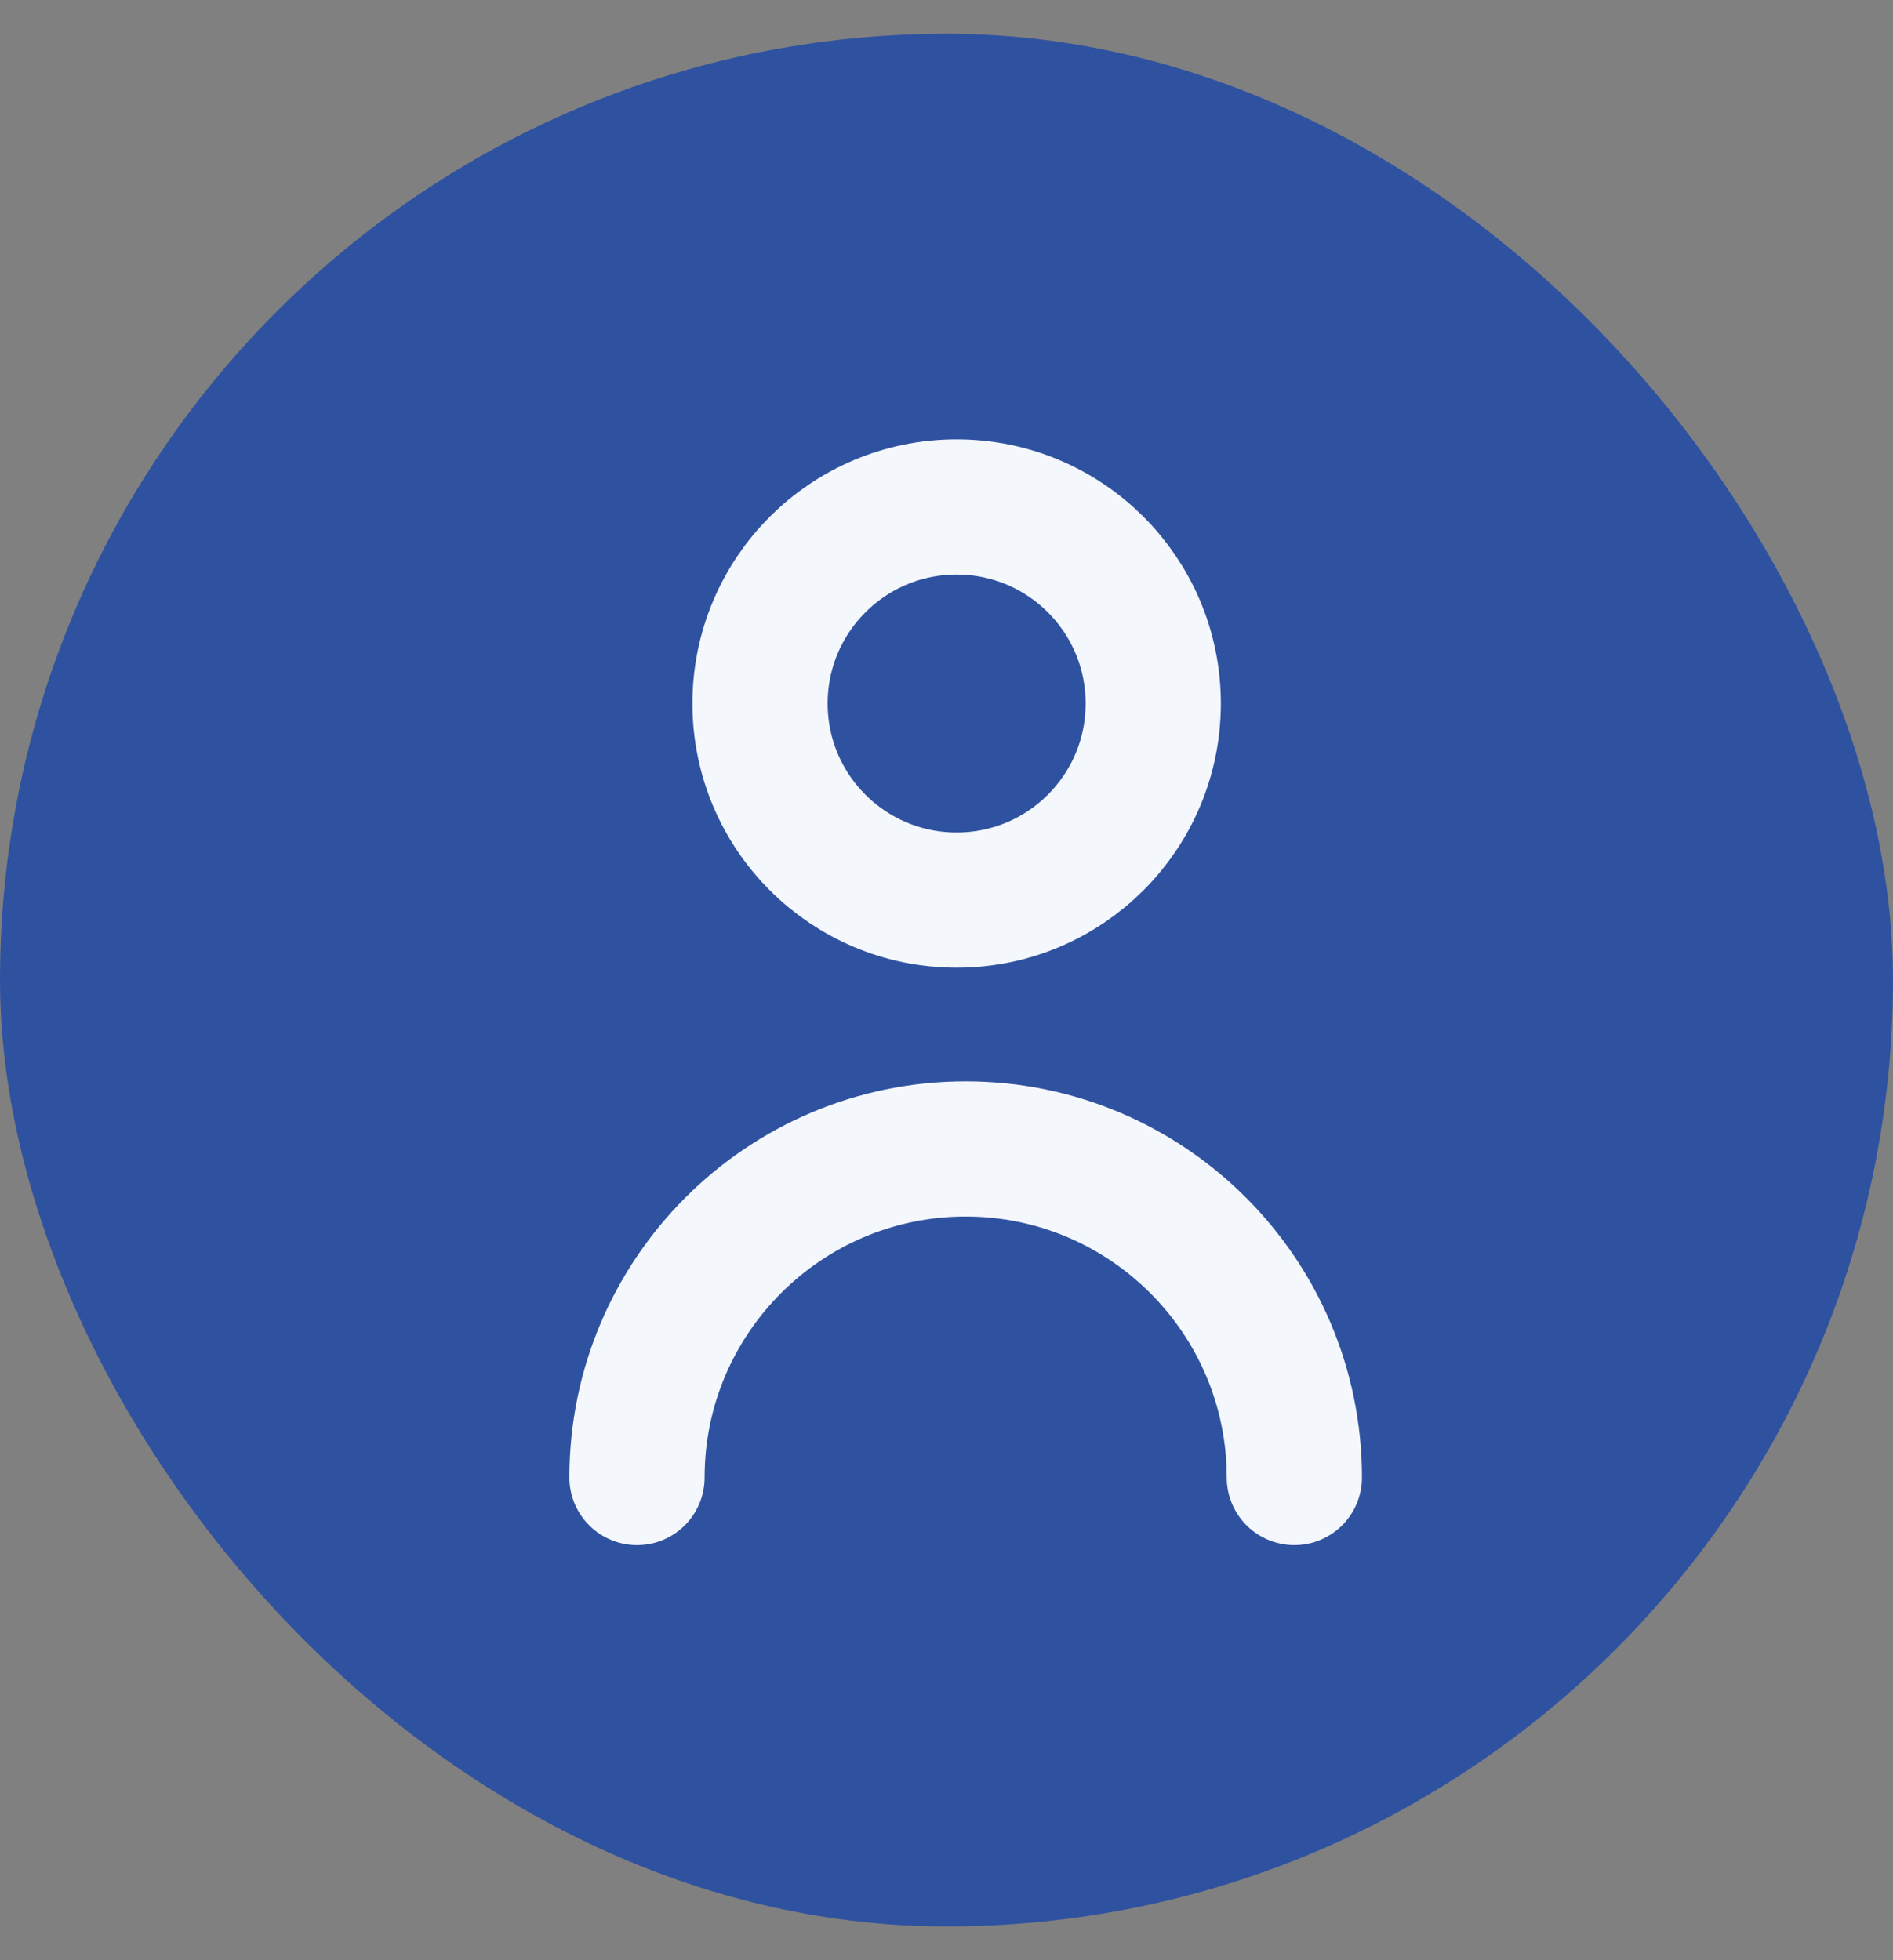
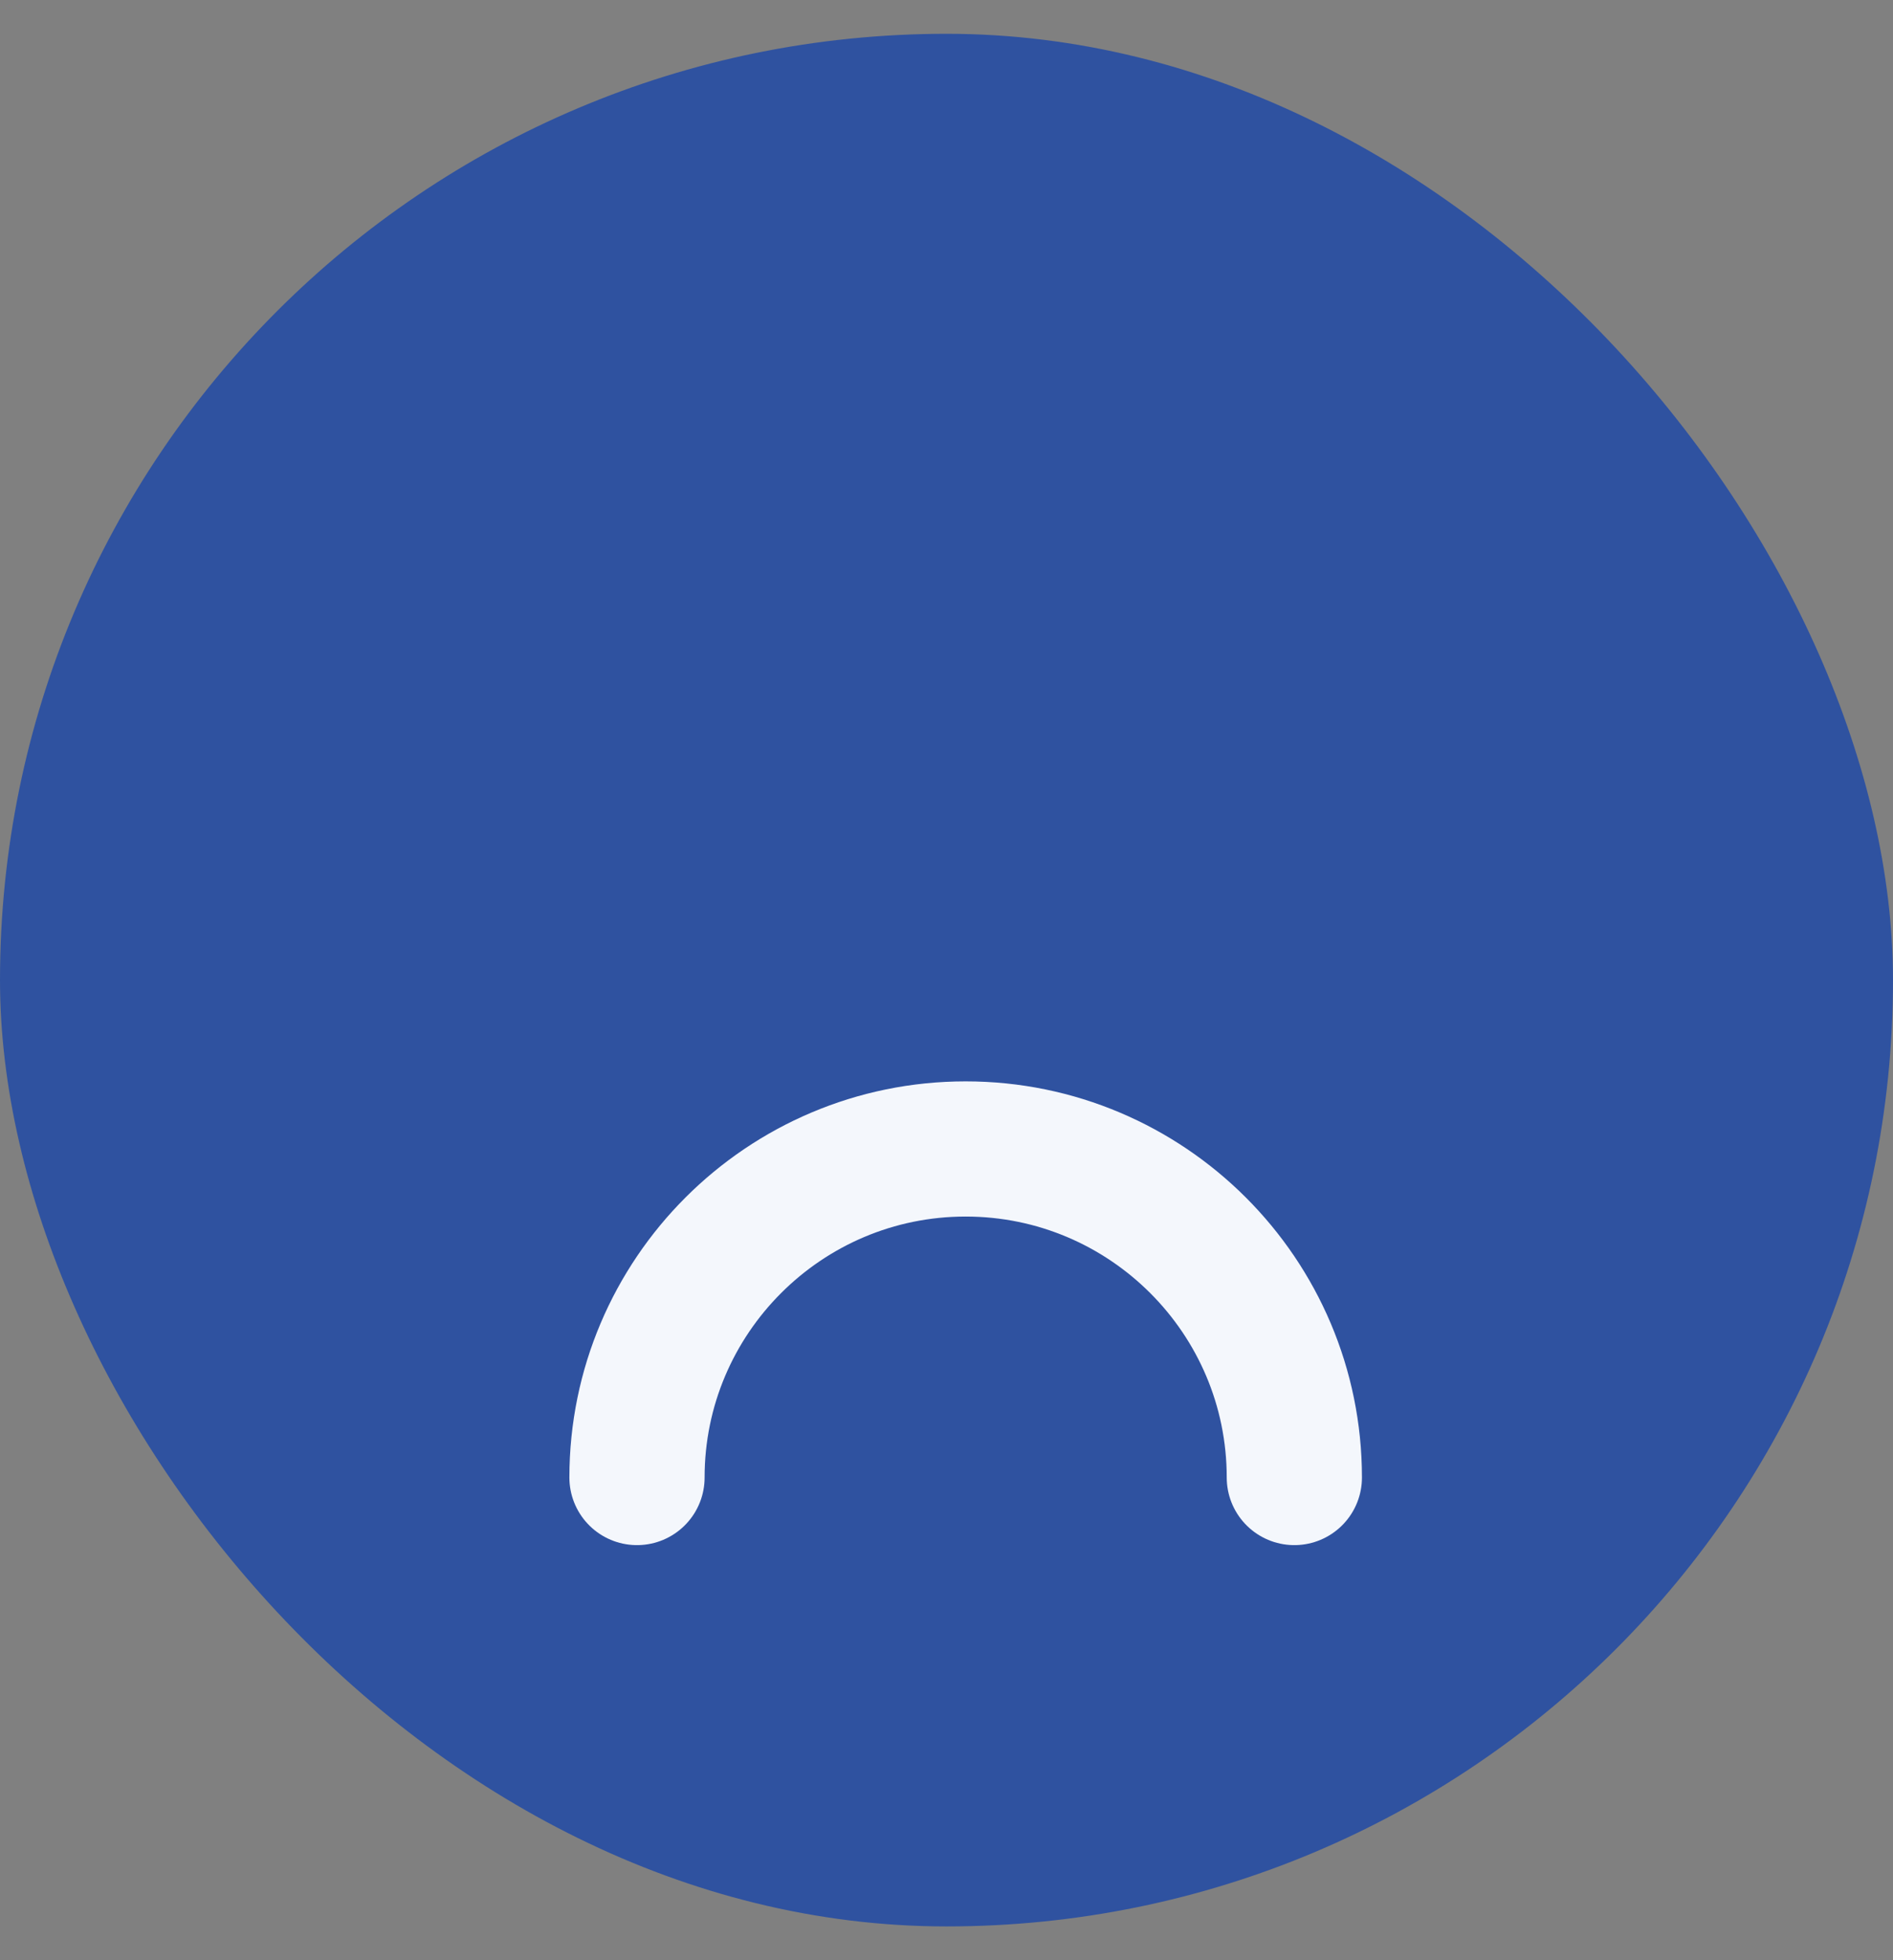
<svg xmlns="http://www.w3.org/2000/svg" width="28" height="29" viewBox="0 0 28 29" fill="none">
  <rect x="0" y="0" width="28" height="29" fill="#808080" stroke="none" />
  <rect y="0.5" width="28" height="28" rx="14" fill="#2F52A0" />
-   <path d="M14.15 13.316C15.756 13.316 17.058 12.014 17.058 10.408C17.058 8.802 15.756 7.5 14.15 7.5C12.544 7.5 11.242 8.802 11.242 10.408C11.242 12.014 12.544 13.316 14.15 13.316Z" stroke="#F4F7FC" stroke-width="2" stroke-linecap="round" />
  <path d="M9.422 21.859C9.422 19.177 11.601 16.998 14.283 16.998C16.966 16.998 19.145 19.177 19.145 21.859" stroke="#F4F7FC" stroke-width="2" stroke-linecap="round" />
</svg>